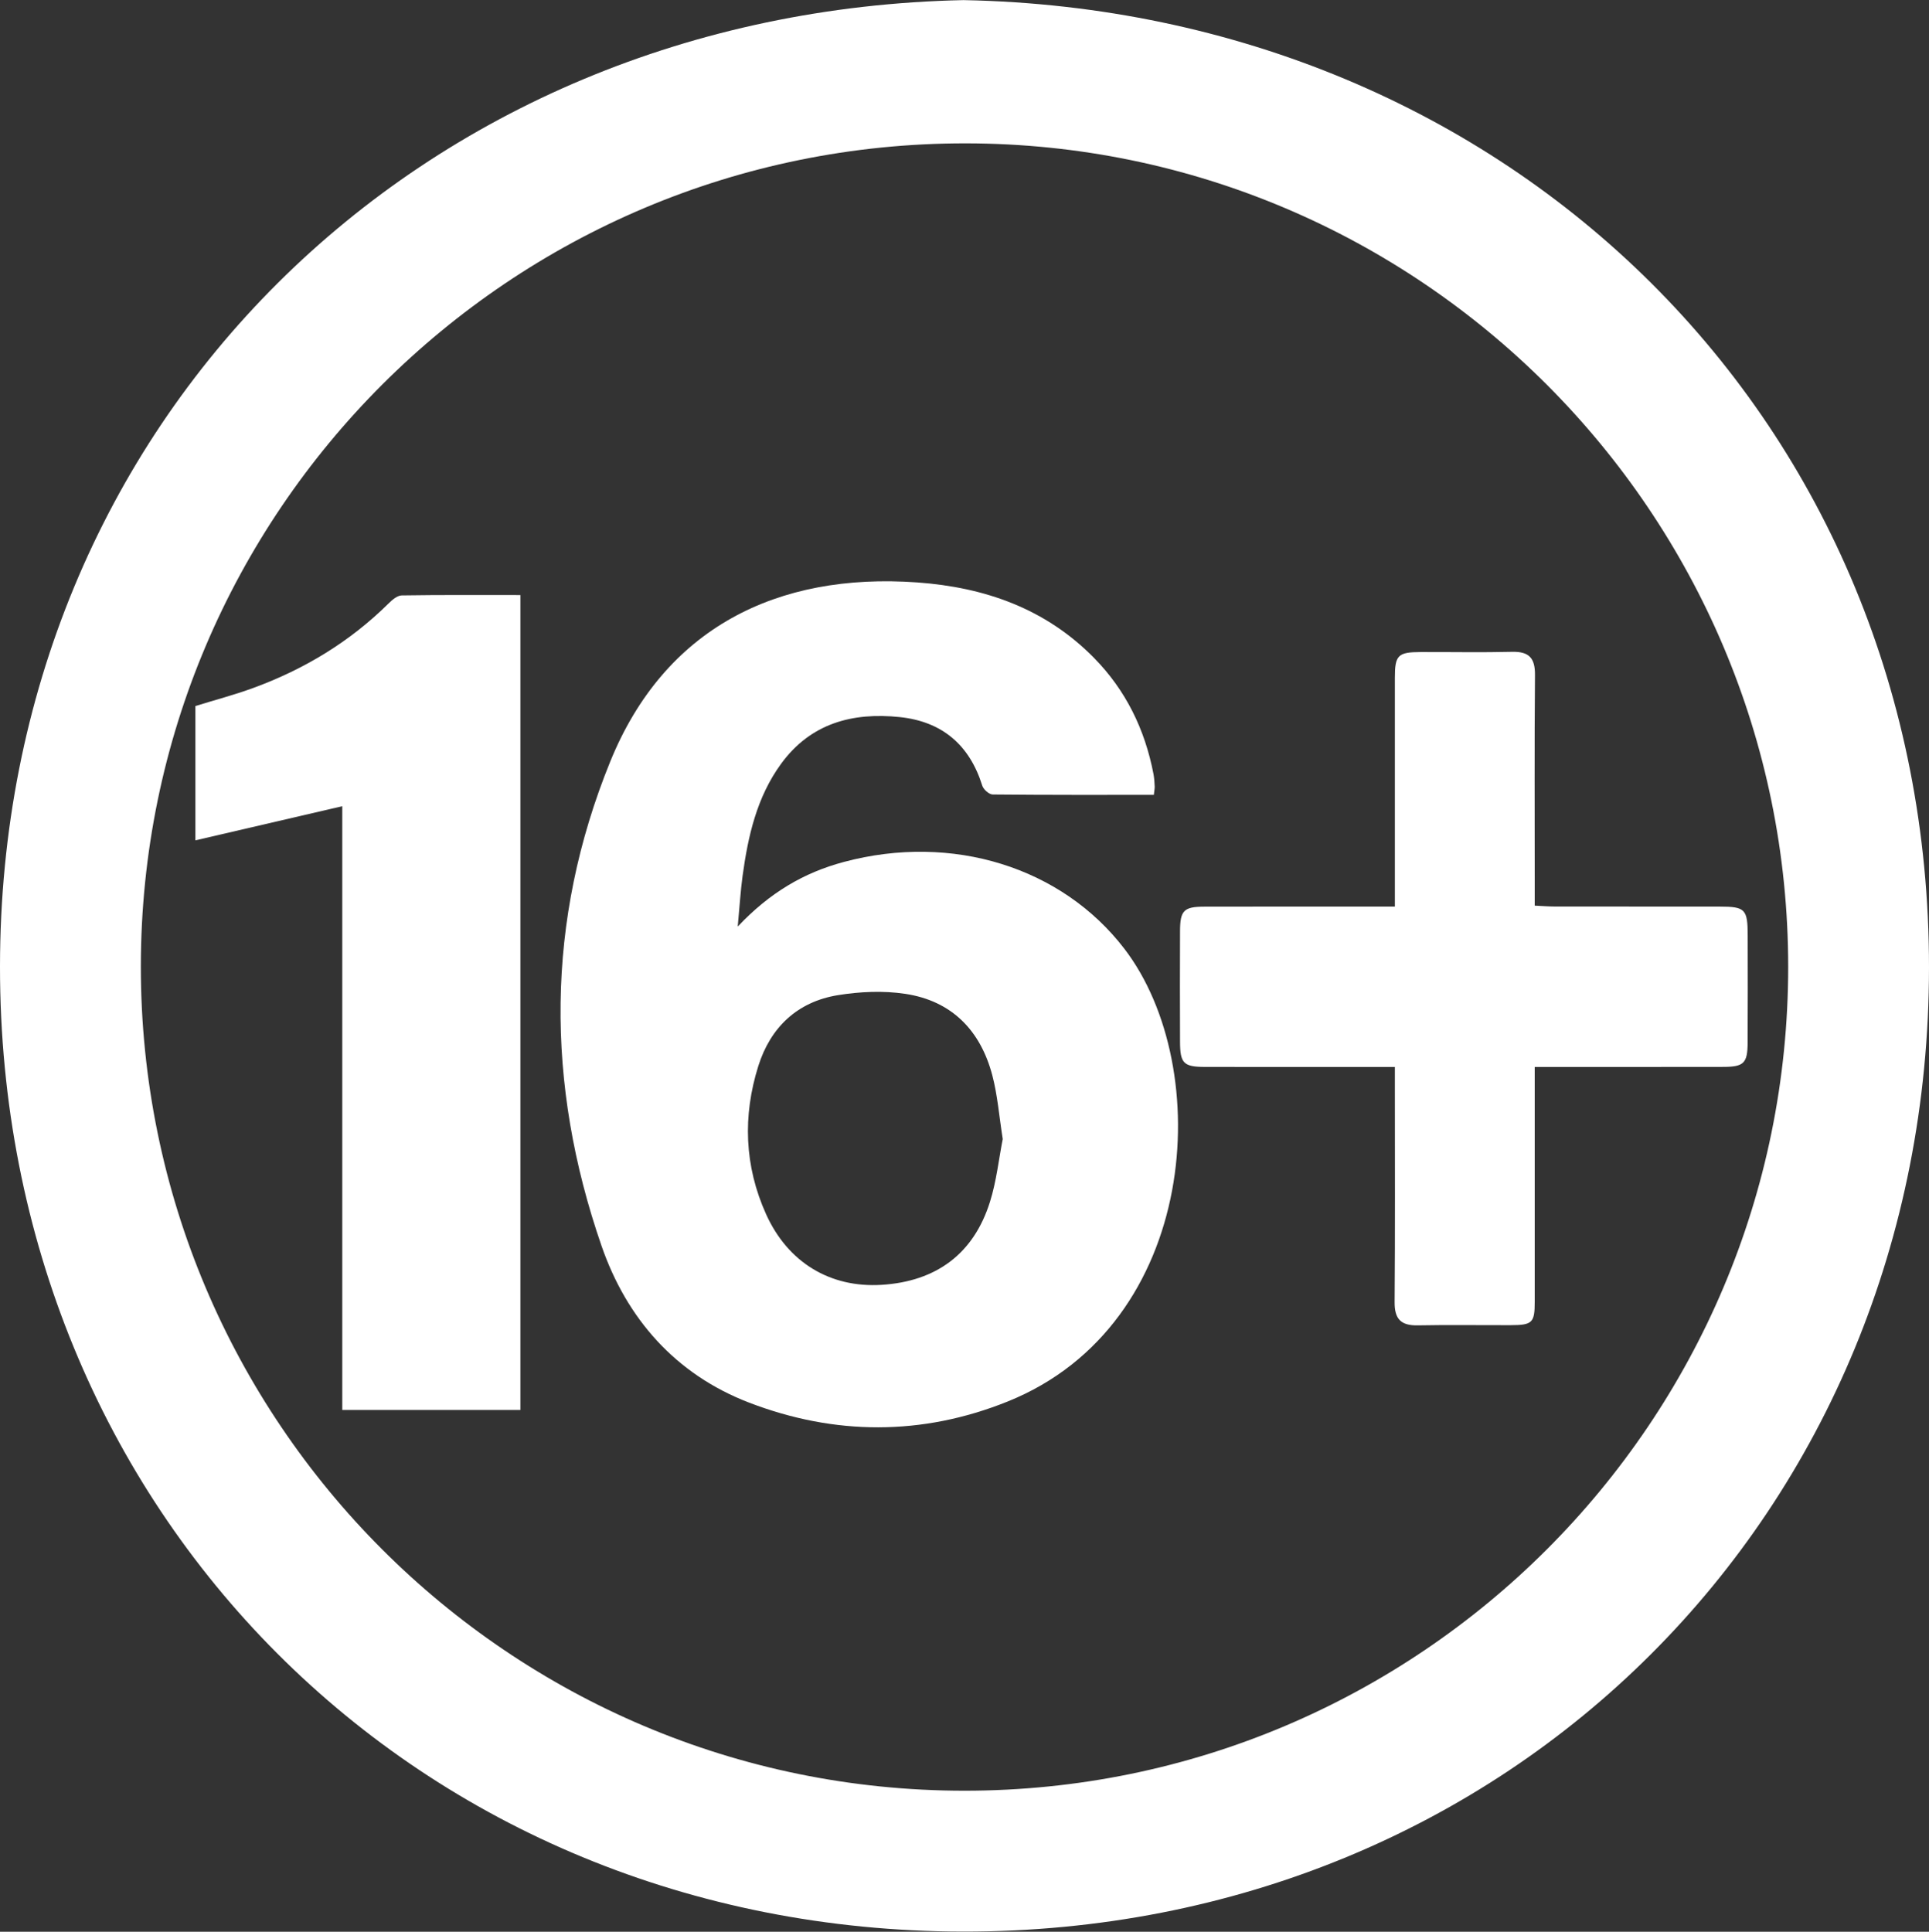
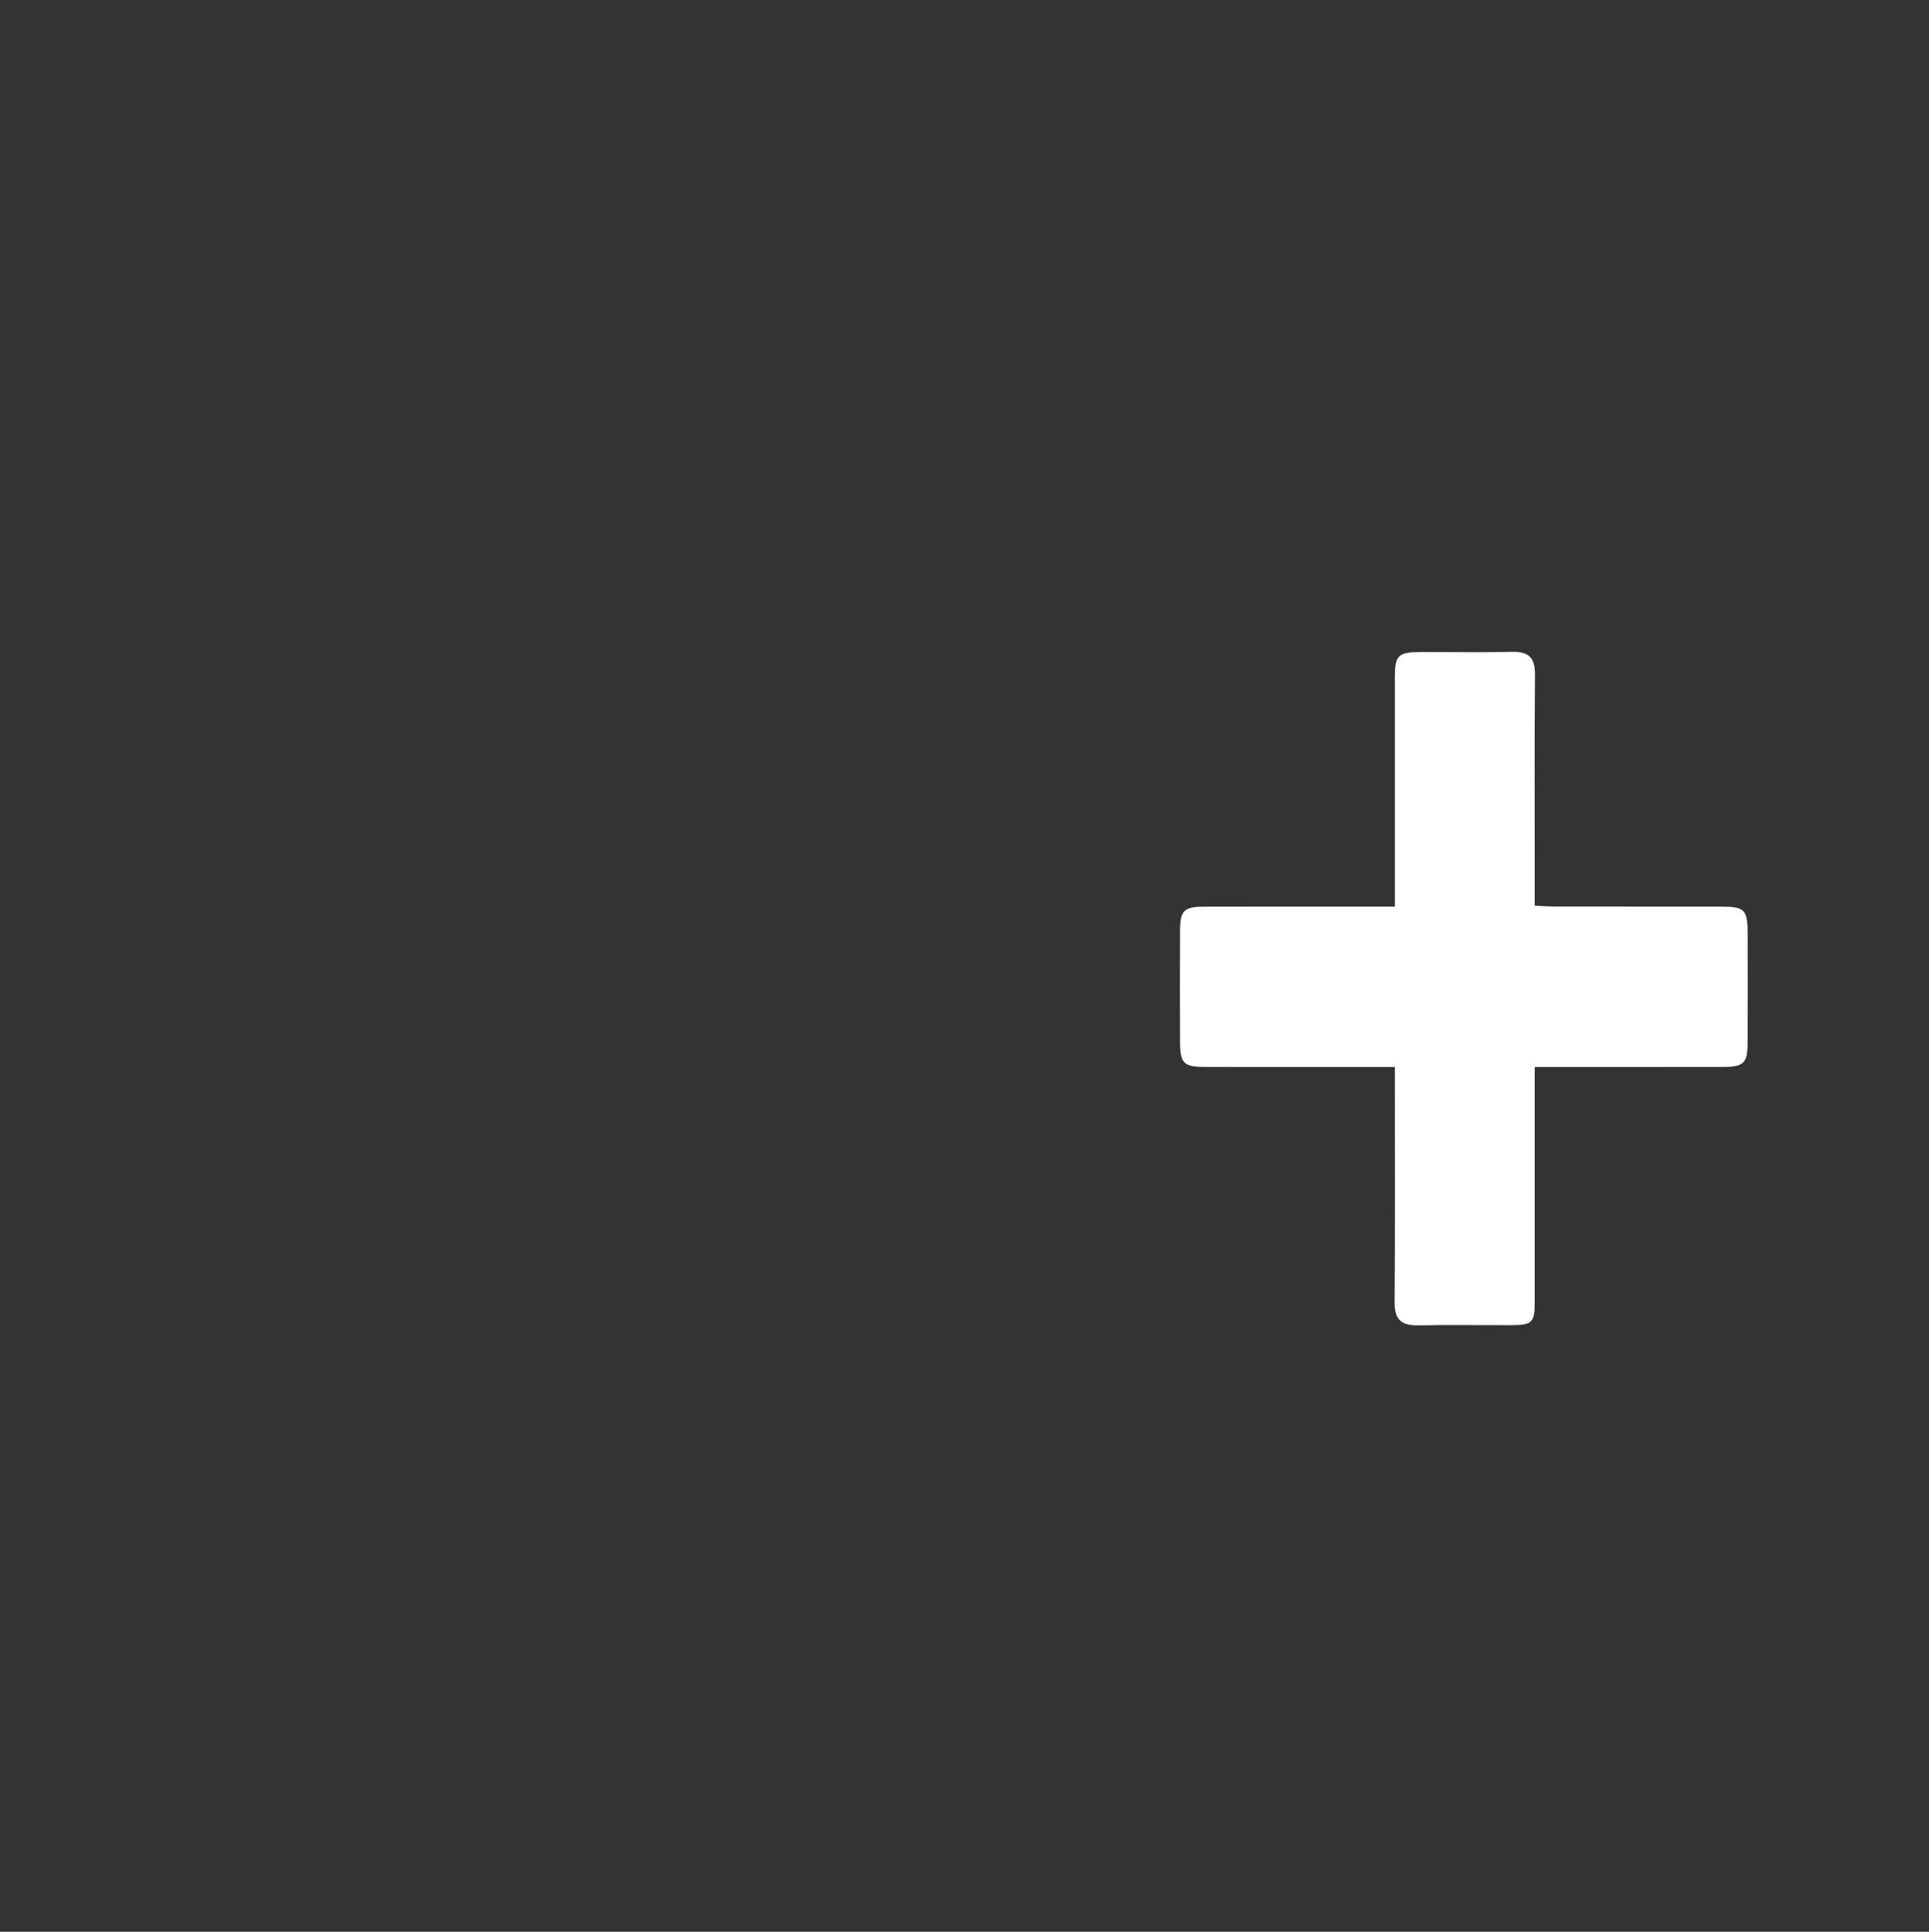
<svg xmlns="http://www.w3.org/2000/svg" width="6095" height="6104" viewBox="0 0 6095 6104" fill="none">
  <rect x="0" y="0" width="6095" height="6104" fill="#333333" stroke="none" />
-   <path d="M3046.08 0.394C4770.75 34.458 6095.71 1332.32 6095 3057.1C6094.29 4781.27 4768.52 6105.6 3043.24 6103.37C1321.31 6101.14 -0.709 4777.52 0 3054.26C0.71 1331.72 1323.64 35.979 3046.08 0.293V0.394ZM5650.07 3054.67C5649.77 1620.04 4484.68 453.867 3050.74 452.955C1612.55 452.144 445.437 1617 445.032 3053.86C444.525 4491.73 1610.02 5658.21 3047.2 5658.31C4484.47 5658.41 5650.37 4492.24 5650.07 3054.57V3054.67Z" fill="white" />
-   <path d="M3645.81 2511.69C3475.2 2511.69 3305.9 2512.2 3136.61 2510.47C3125.15 2510.37 3107.41 2494.56 3103.66 2482.59C3063.21 2353.43 2976.64 2279.83 2842.72 2265.84C2693.2 2250.33 2561.31 2285.41 2467.84 2413.65C2391.1 2518.99 2363.53 2641.96 2346.3 2767.77C2339.81 2815.32 2337.07 2863.27 2330.99 2927.75C2432.26 2820.39 2540.43 2757.13 2666.74 2723.47C3010.09 2631.93 3355.07 2740.81 3552.24 2997.4C3841.05 3373.32 3789.05 4185.47 3183.24 4428.78C2913.08 4537.26 2637.54 4536.04 2366.67 4431.93C2134.43 4342.61 1980.24 4166.72 1900.66 3936.79C1723.66 3425.22 1723.56 2909.6 1928.13 2406.46C2099.55 1984.82 2455.38 1808.52 2898.18 1840.35C3111.57 1855.76 3303.47 1922.87 3456.75 2078.9C3557.41 2181.29 3617.63 2305.18 3644.59 2445.59C3647.03 2458.46 3647.84 2471.85 3648.44 2484.92C3648.75 2492.02 3647.03 2499.22 3645.71 2511.59L3645.81 2511.69ZM3168.34 3599.39C3156.88 3526.81 3151.91 3460.61 3135.29 3397.55C3097.88 3255.92 3007.15 3162.45 2860.26 3140.35C2791.03 3129.9 2717.12 3133.25 2647.68 3144.5C2519.44 3165.29 2434.39 3246.29 2395.97 3368.55C2346.4 3526.4 2351.87 3684.35 2420.6 3836.73C2489.64 3989.61 2623.45 4069.9 2785.65 4059.86C2958.49 4049.12 3076.49 3961.63 3127.99 3797.49C3148.57 3731.9 3155.87 3662.15 3168.24 3599.39H3168.34Z" fill="white" />
-   <path d="M1081.56 2547.46C922.298 2584.47 772.772 2619.24 617.366 2655.33V2230.96C678.799 2211.9 740.636 2195.68 800.345 2173.78C961.53 2114.77 1105.58 2027.79 1228.14 1906.44C1239.4 1895.29 1255.31 1881.7 1269.3 1881.4C1393.18 1879.47 1517.06 1880.28 1644.28 1880.28V4455.13H1081.45V2547.36L1081.56 2547.46Z" fill="white" />
  <path d="M4849.22 3371.28C4849.22 3423.9 4849.22 3468.81 4849.22 3513.72C4849.22 3713.54 4849.42 3913.26 4849.22 4113.08C4849.22 4179.79 4841.62 4187.08 4773.59 4187.29C4675.57 4187.59 4577.54 4185.97 4479.61 4187.9C4426.49 4188.91 4406.01 4168.03 4406.52 4114.09C4408.34 3889.84 4407.33 3665.48 4407.33 3441.23V3371.38C4384.01 3371.38 4364.14 3371.38 4344.28 3371.38C4165.25 3371.38 3986.22 3371.69 3807.1 3371.28C3739.68 3371.08 3728.73 3359.93 3728.53 3291.9C3728.13 3175.01 3728.02 3058.22 3728.53 2941.33C3728.83 2877.15 3740.59 2865.09 3804.36 2864.89C4002.14 2864.38 4199.92 2864.68 4407.33 2864.68C4407.33 2842.58 4407.33 2822.92 4407.33 2803.15C4407.33 2582.64 4407.23 2362.14 4407.33 2141.54C4407.33 2070.17 4417.06 2060.54 4489.04 2060.33C4585.14 2060.03 4681.34 2061.96 4777.34 2059.63C4830.97 2058.31 4850.54 2078.99 4850.03 2132.92C4848.1 2353.42 4849.22 2573.93 4849.22 2794.43C4849.22 2814.91 4849.22 2835.39 4849.22 2861.64C4873.04 2862.76 4892.81 2864.48 4912.68 2864.48C5086.03 2864.68 5259.48 2864.48 5432.83 2864.68C5514.43 2864.68 5522.04 2872.59 5522.14 2956.23C5522.24 3069.27 5522.64 3182.41 5521.94 3295.45C5521.53 3359.42 5509.97 3370.98 5445.4 3371.18C5249.54 3371.58 5053.69 3371.38 4849.12 3371.38L4849.22 3371.28Z" fill="white" />
</svg>